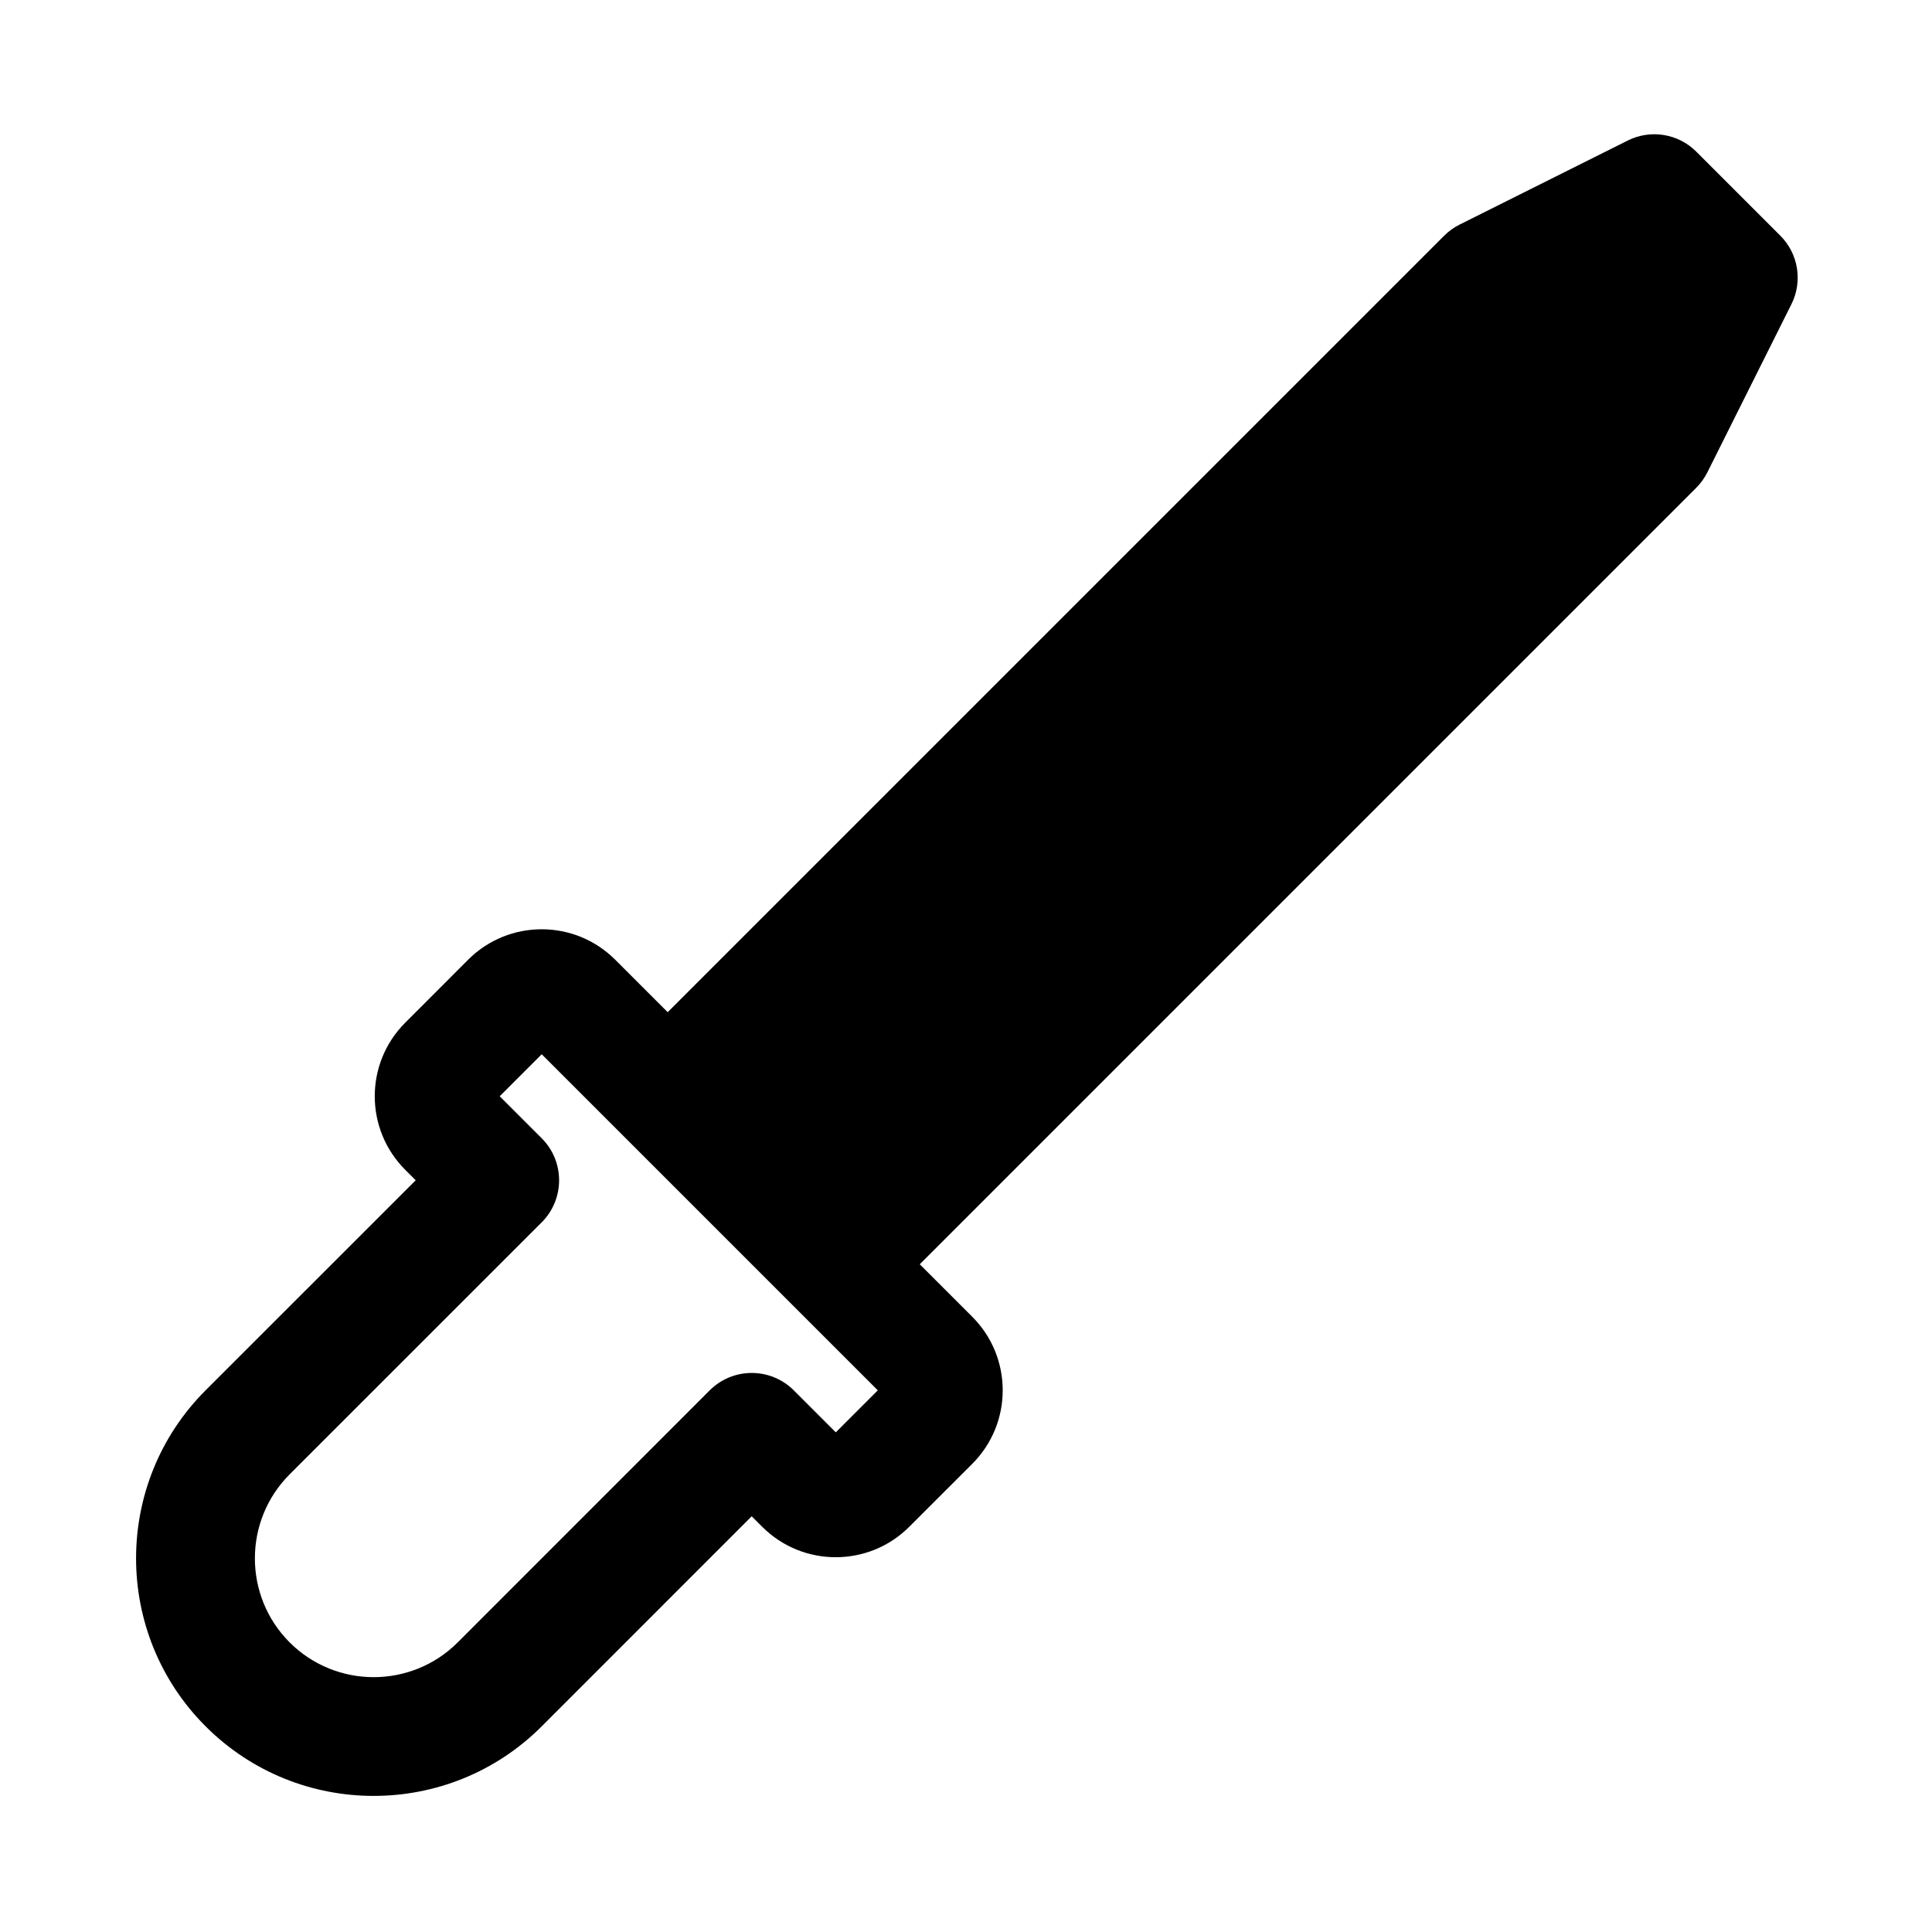
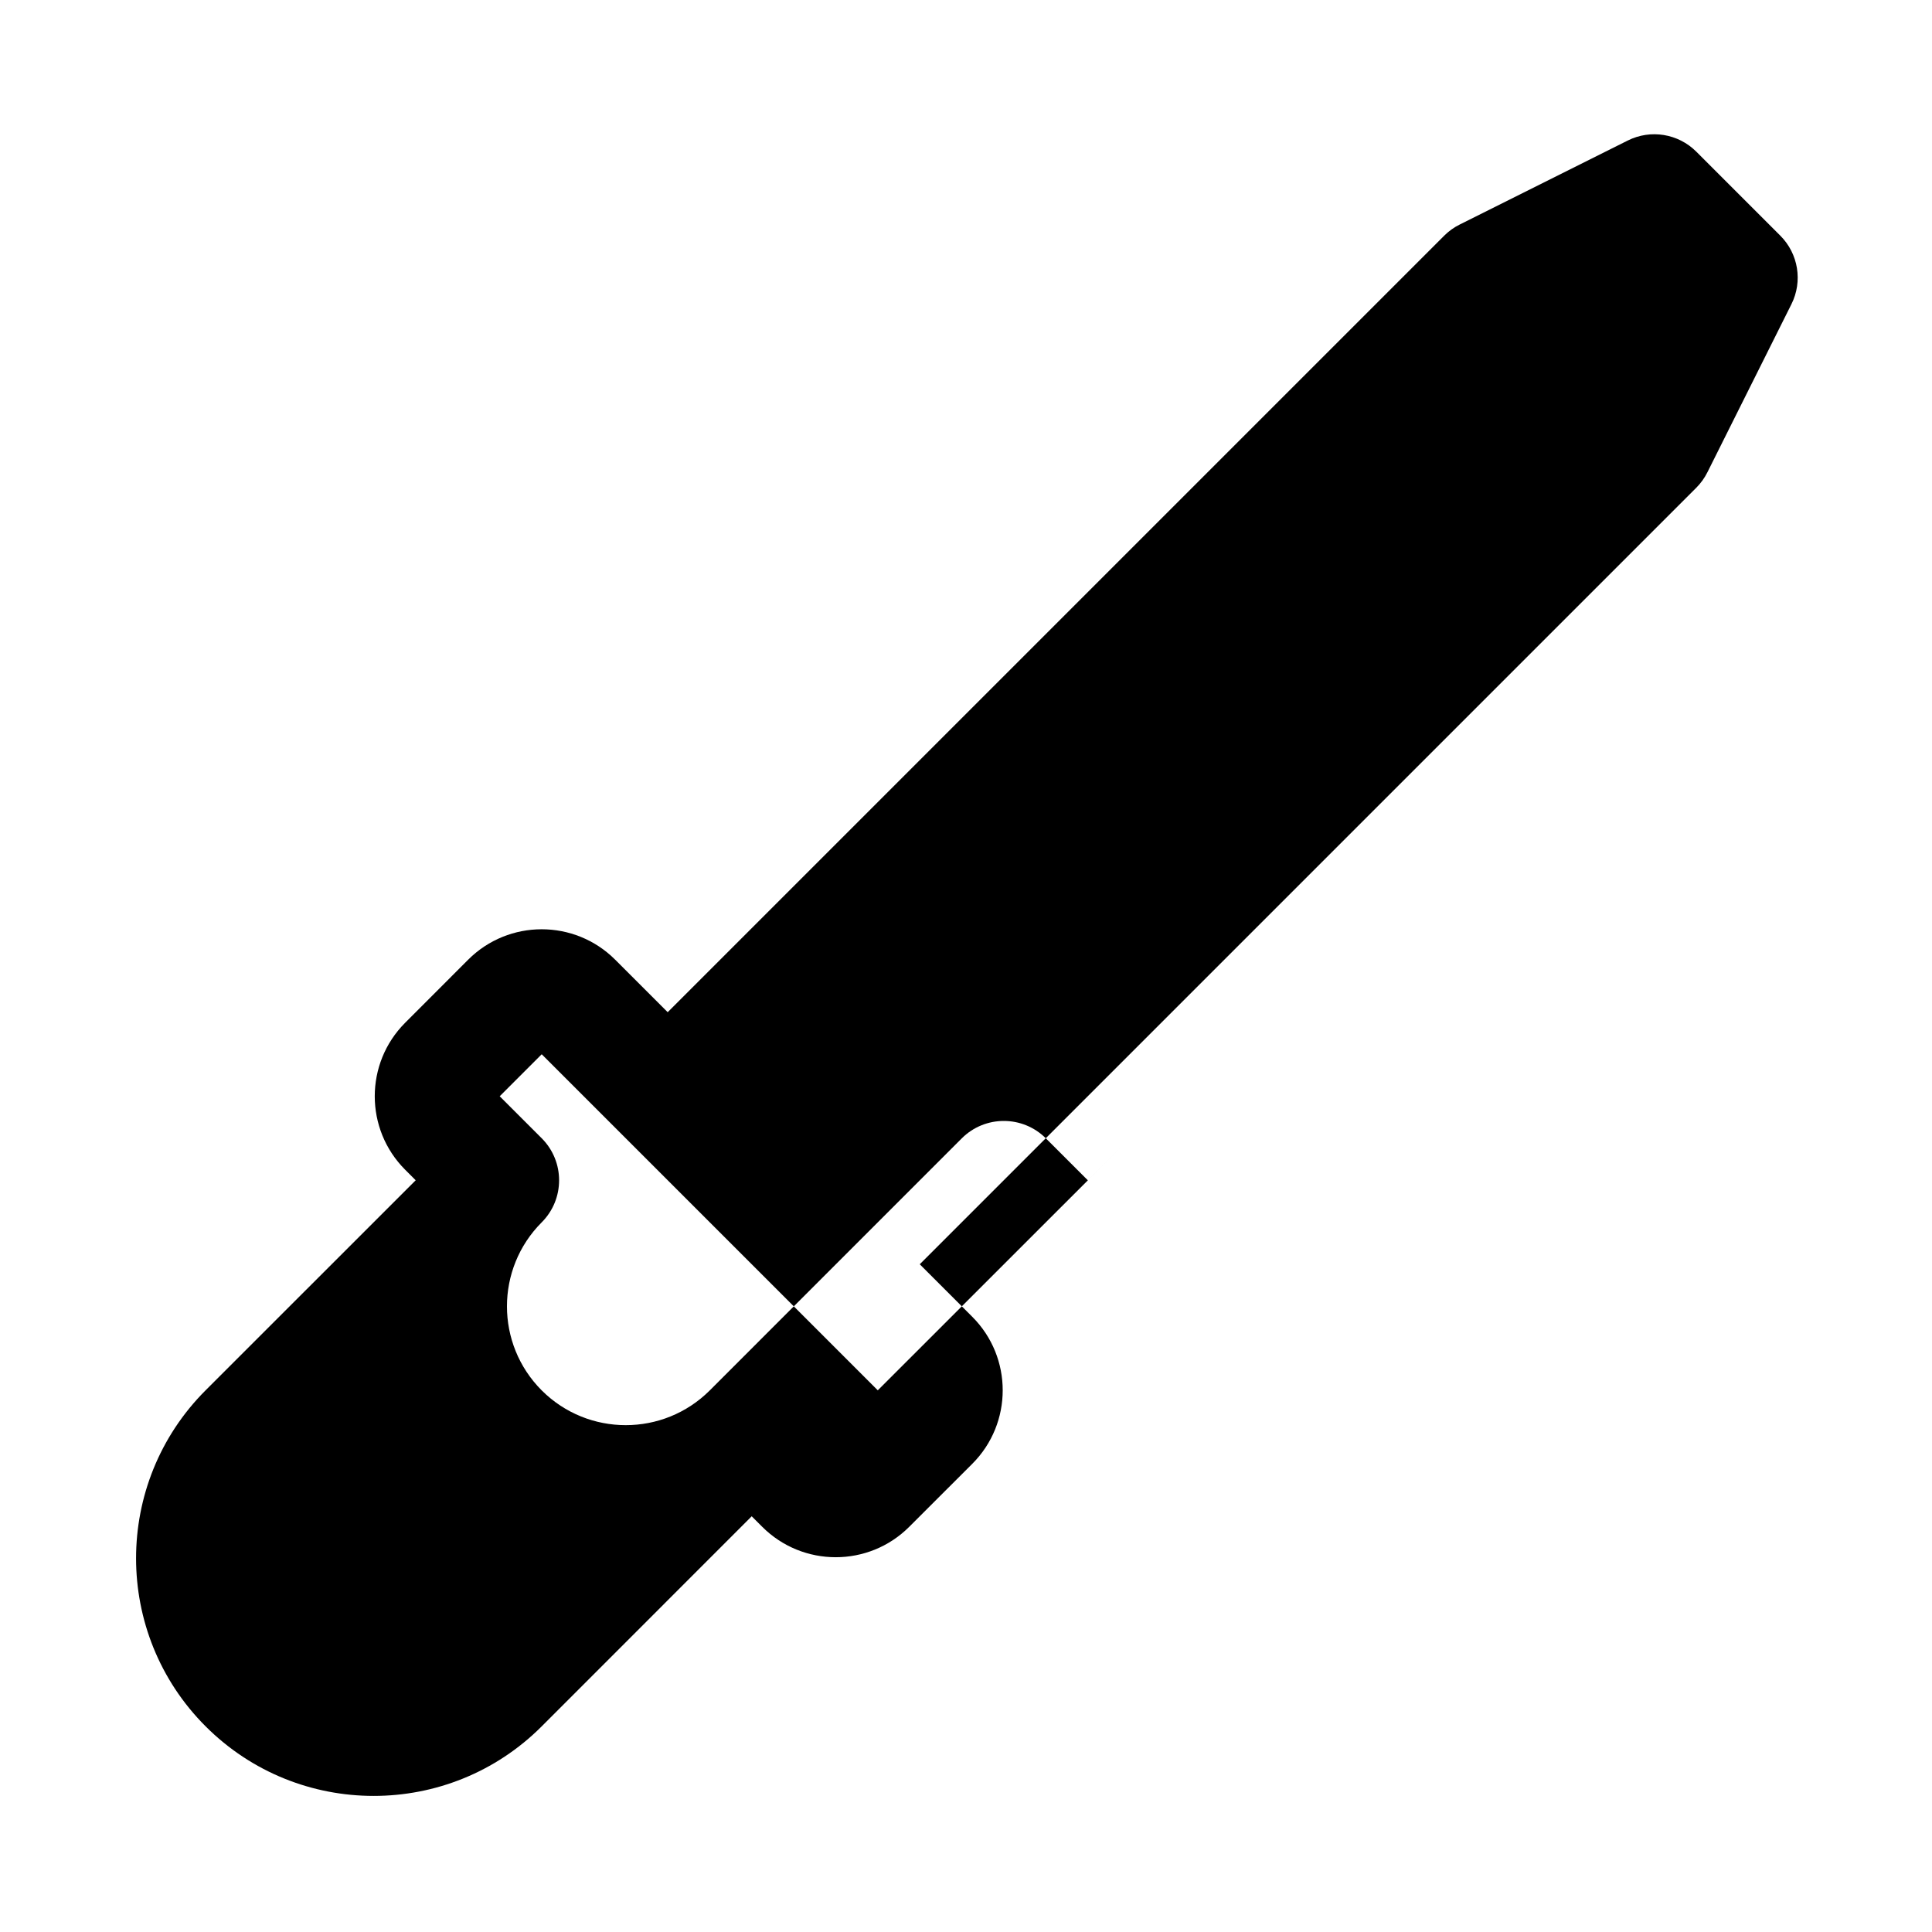
<svg xmlns="http://www.w3.org/2000/svg" fill="#000000" width="800px" height="800px" version="1.1" viewBox="144 144 512 512">
-   <path d="m320.95 412.25-13.918-13.918c-10.754-10.754-28.215-10.754-38.965 0l-16.688 16.703c-10.754 10.754-10.754 28.215 0 38.965l2.785 2.785-55.672 55.656c-24.578 24.578-24.578 64.488 0 89.062 24.578 24.578 64.488 24.578 89.062 0 0 0 55.656-55.672 55.656-55.672l2.785 2.785c10.754 10.754 28.215 10.754 38.965 0l16.703-16.688c10.754-10.754 10.754-28.215 0-38.965l-13.918-13.918 205.79-205.79c1.195-1.195 2.188-2.582 2.945-4.094l22.262-44.539c3.039-6.062 1.844-13.383-2.945-18.168l-22.262-22.262c-4.785-4.785-12.105-5.984-18.168-2.945l-44.539 22.262c-1.512 0.754-2.898 1.746-4.094 2.945l-205.79 205.79zm55.672 100.2-89.062-89.062-11.133 11.133 11.133 11.133c6.141 6.156 6.141 16.121 0 22.277l-66.801 66.785c-12.281 12.297-12.281 32.242 0 44.539 12.297 12.281 32.242 12.281 44.539 0l66.785-66.801c6.156-6.141 16.121-6.141 22.277 0l11.133 11.133 11.133-11.133z" fill-rule="evenodd" />
+   <path d="m320.95 412.25-13.918-13.918c-10.754-10.754-28.215-10.754-38.965 0l-16.688 16.703c-10.754 10.754-10.754 28.215 0 38.965l2.785 2.785-55.672 55.656c-24.578 24.578-24.578 64.488 0 89.062 24.578 24.578 64.488 24.578 89.062 0 0 0 55.656-55.672 55.656-55.672l2.785 2.785c10.754 10.754 28.215 10.754 38.965 0l16.703-16.688c10.754-10.754 10.754-28.215 0-38.965l-13.918-13.918 205.79-205.79c1.195-1.195 2.188-2.582 2.945-4.094l22.262-44.539c3.039-6.062 1.844-13.383-2.945-18.168l-22.262-22.262c-4.785-4.785-12.105-5.984-18.168-2.945l-44.539 22.262c-1.512 0.754-2.898 1.746-4.094 2.945l-205.79 205.79zm55.672 100.2-89.062-89.062-11.133 11.133 11.133 11.133c6.141 6.156 6.141 16.121 0 22.277c-12.281 12.297-12.281 32.242 0 44.539 12.297 12.281 32.242 12.281 44.539 0l66.785-66.801c6.156-6.141 16.121-6.141 22.277 0l11.133 11.133 11.133-11.133z" fill-rule="evenodd" />
</svg>